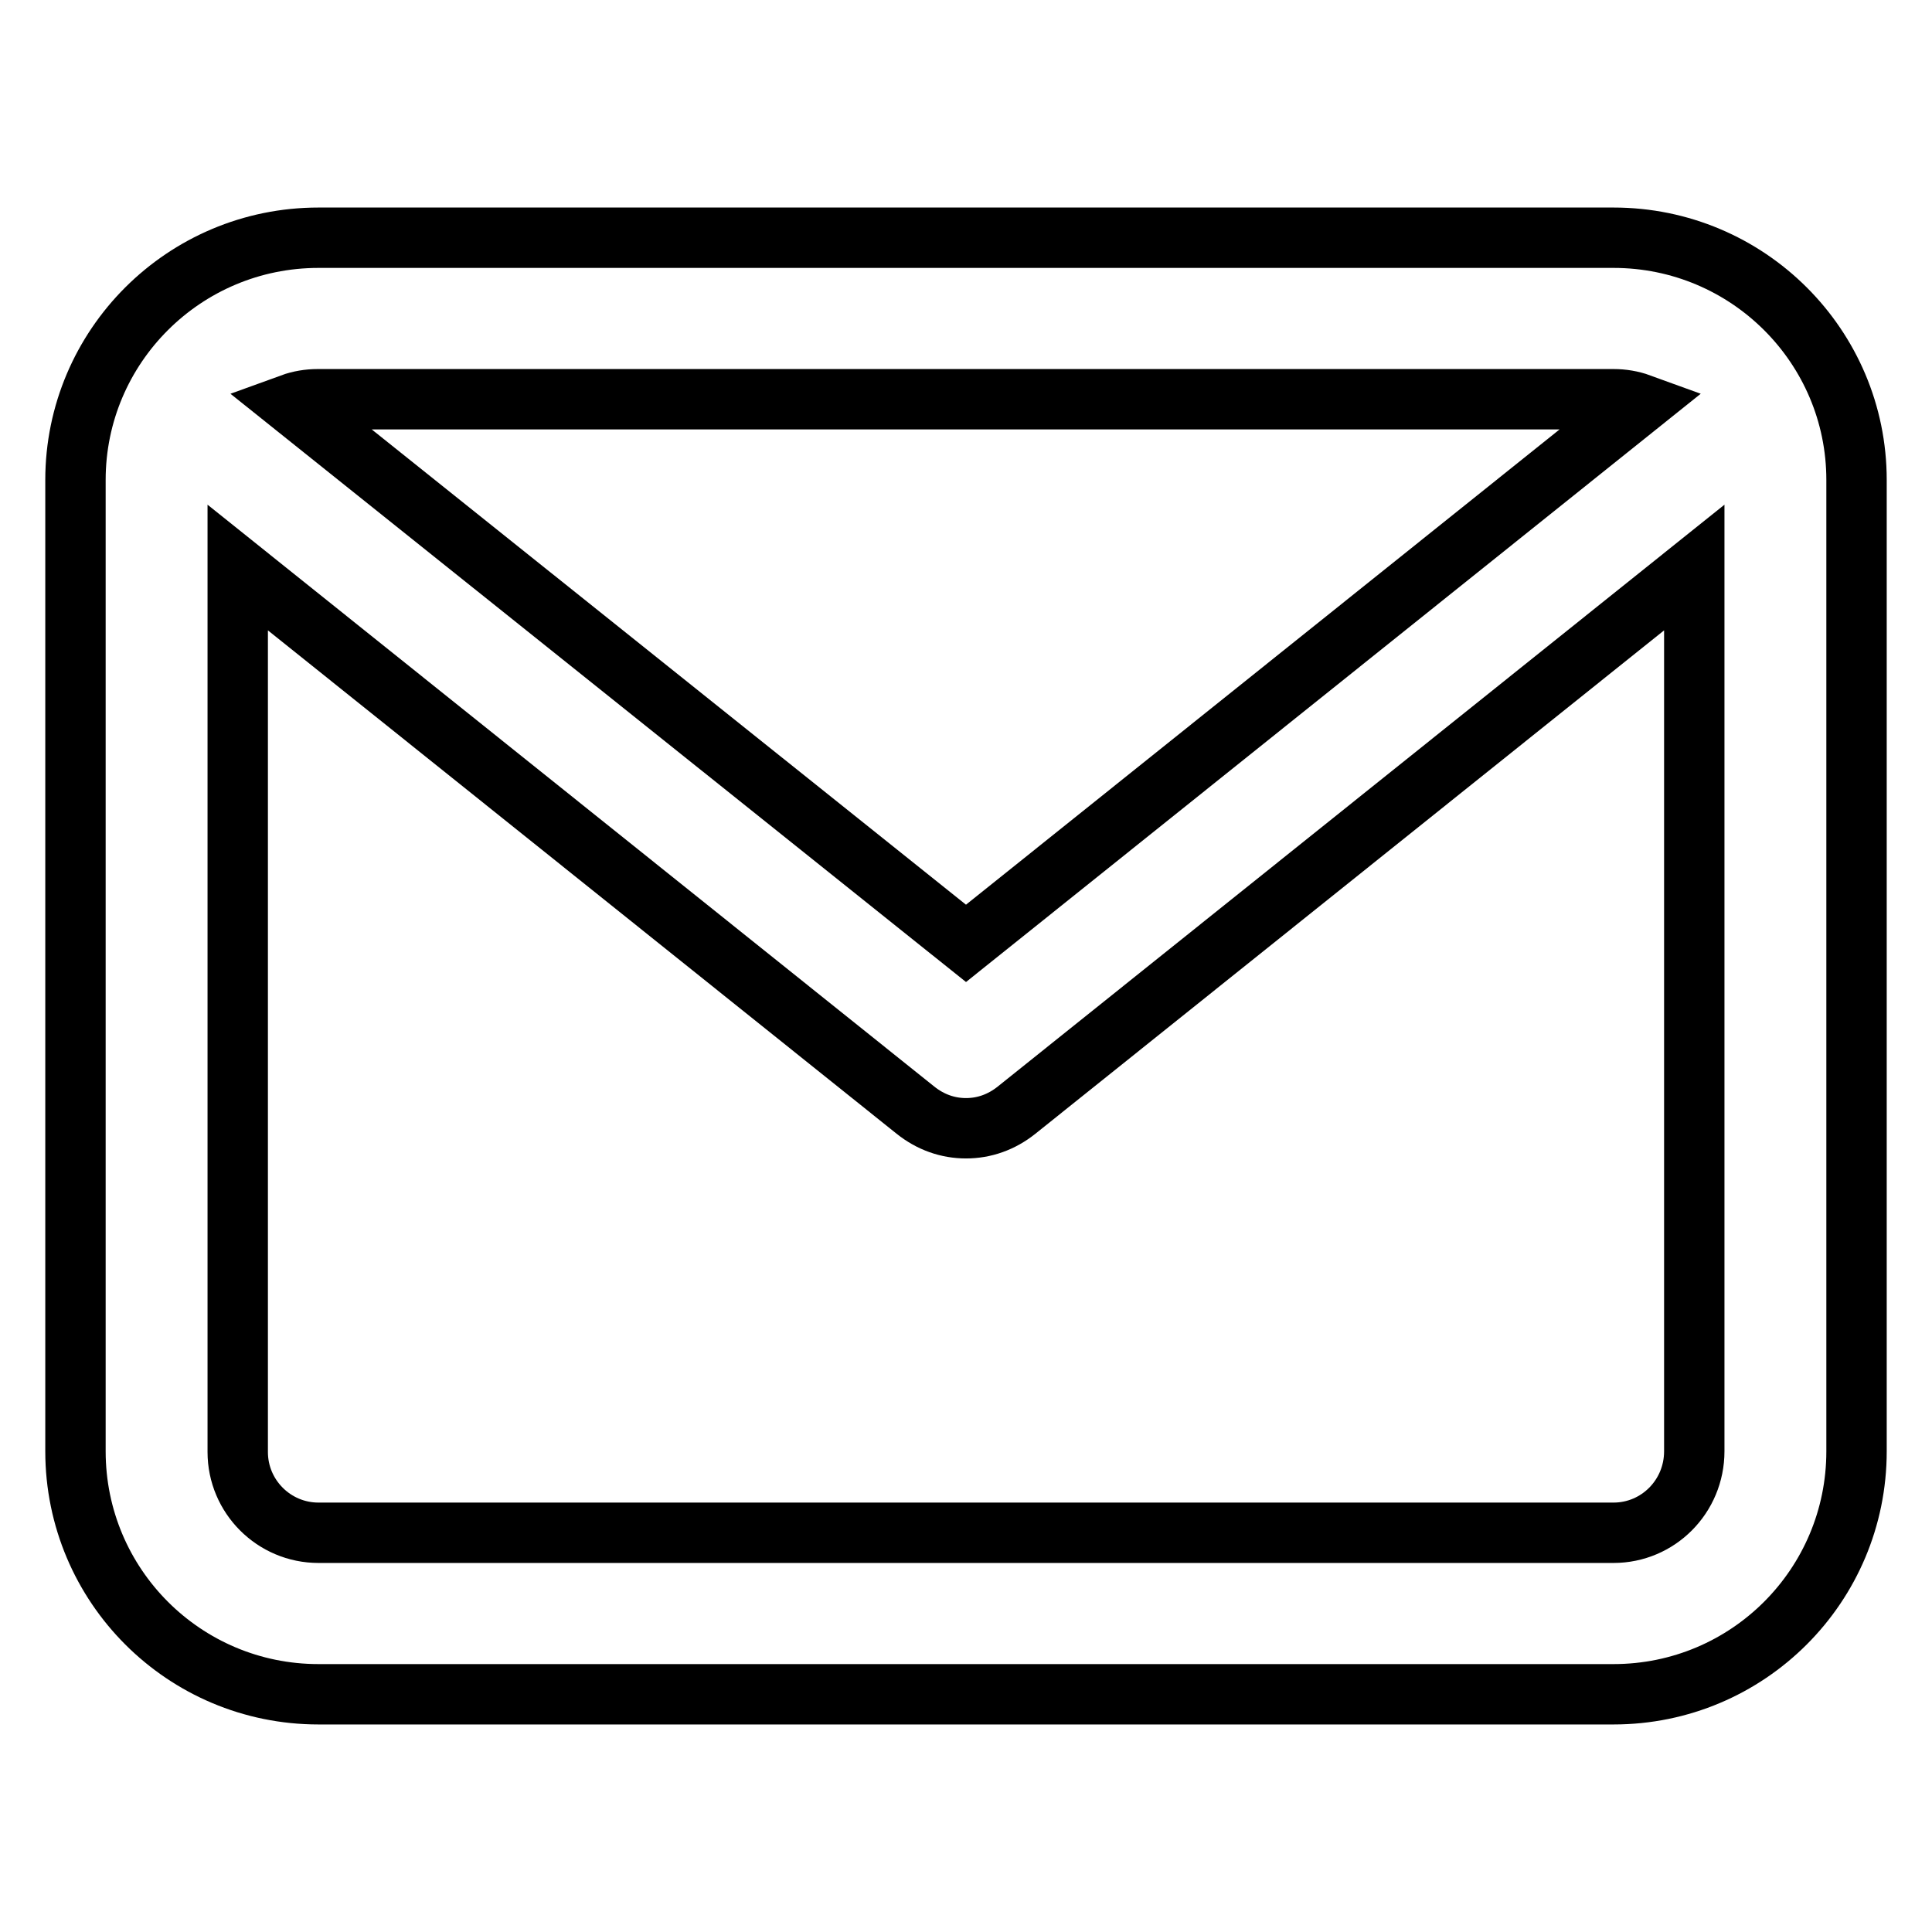
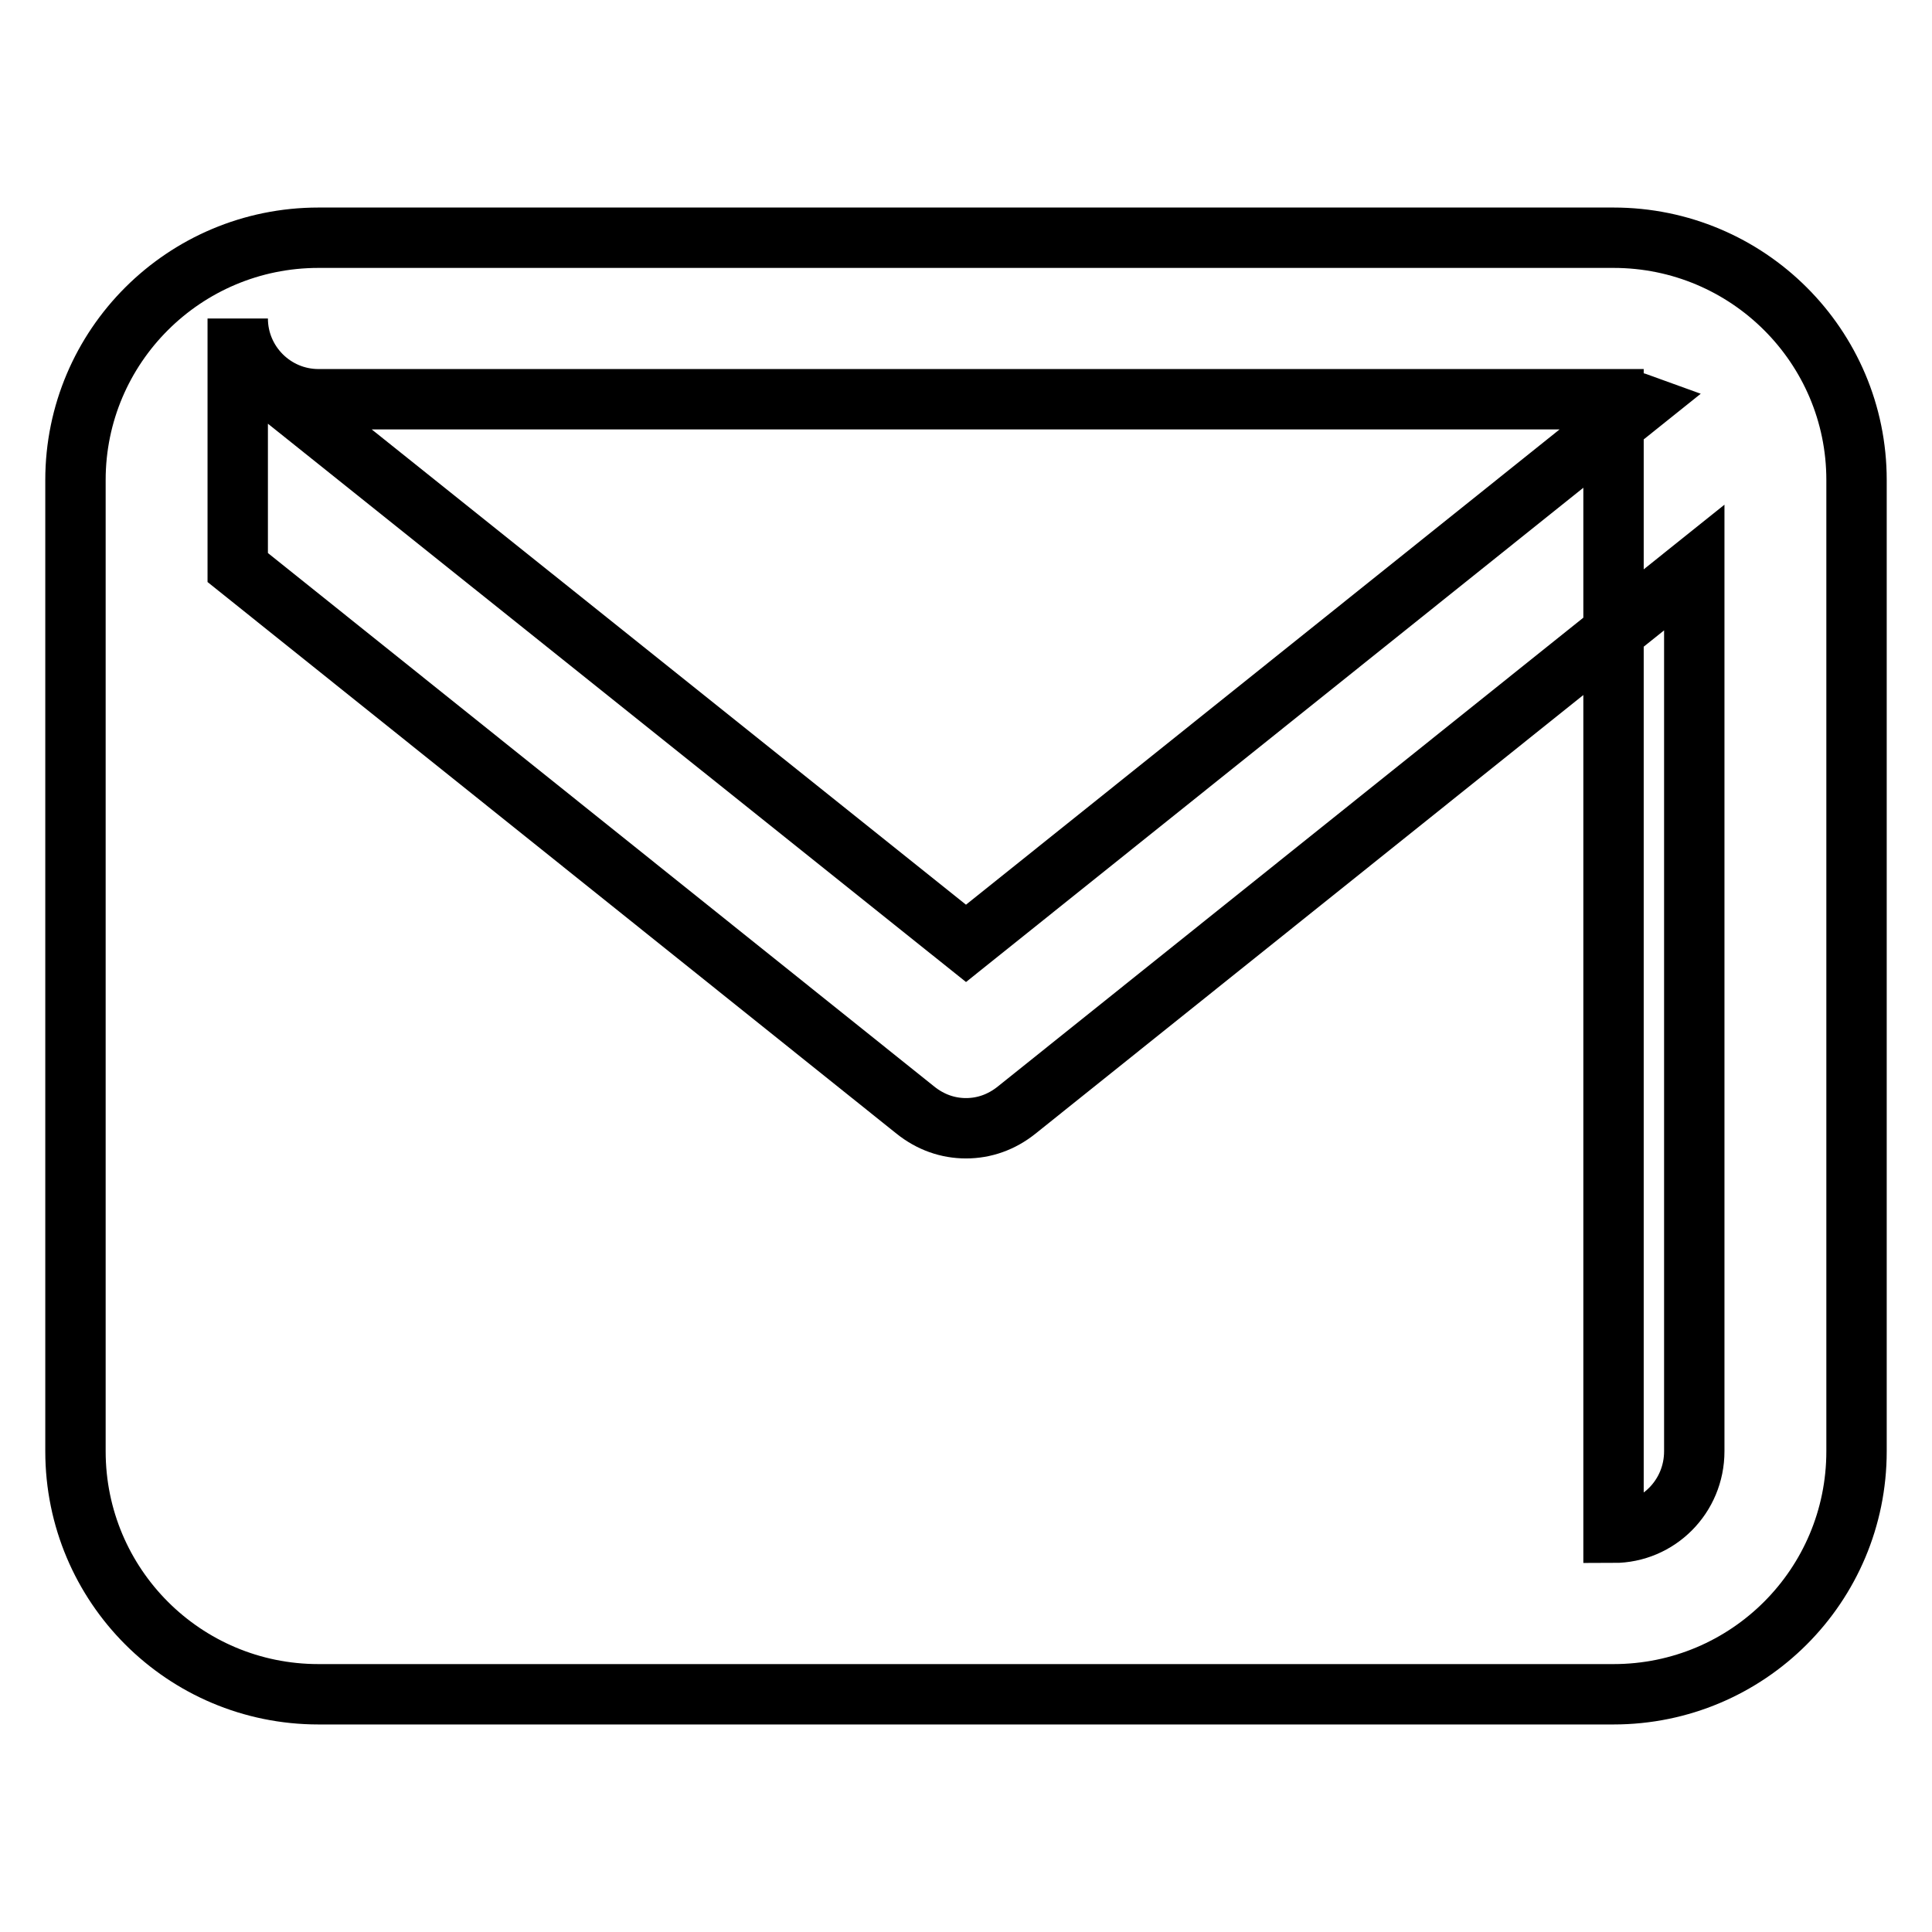
<svg xmlns="http://www.w3.org/2000/svg" version="1.1" x="0px" y="0px" viewBox="0 0 256 256" enable-background="new 0 0 256 256" xml:space="preserve">
  <g>
-     <path stroke-width="8" fill-opacity="0" stroke="#000000" d="M213.8,31.5H42.2C24.4,31.5,10,45.9,10,63.6v128.7c0,17.8,14.4,32.2,32.2,32.2h171.6 c17.8,0,32.2-14.4,32.2-32.2V63.6C246,45.9,231.6,31.5,213.8,31.5L213.8,31.5z M213.8,52.9c1.2,0,2.4,0.2,3.5,0.6L128,125 L38.6,53.5c1.1-0.4,2.3-0.6,3.5-0.6H213.8L213.8,52.9z M213.8,203.1H42.2c-5.9,0-10.7-4.8-10.7-10.7l0,0V75.2l89.8,71.9 c2,1.6,4.3,2.4,6.7,2.4s4.7-0.8,6.7-2.4l89.8-71.9v117.1C224.5,198.3,219.7,203.1,213.8,203.1L213.8,203.1L213.8,203.1z" />
+     <path stroke-width="8" fill-opacity="0" stroke="#000000" d="M213.8,31.5H42.2C24.4,31.5,10,45.9,10,63.6v128.7c0,17.8,14.4,32.2,32.2,32.2h171.6 c17.8,0,32.2-14.4,32.2-32.2V63.6C246,45.9,231.6,31.5,213.8,31.5L213.8,31.5z M213.8,52.9c1.2,0,2.4,0.2,3.5,0.6L128,125 L38.6,53.5c1.1-0.4,2.3-0.6,3.5-0.6H213.8L213.8,52.9z H42.2c-5.9,0-10.7-4.8-10.7-10.7l0,0V75.2l89.8,71.9 c2,1.6,4.3,2.4,6.7,2.4s4.7-0.8,6.7-2.4l89.8-71.9v117.1C224.5,198.3,219.7,203.1,213.8,203.1L213.8,203.1L213.8,203.1z" />
  </g>
</svg>